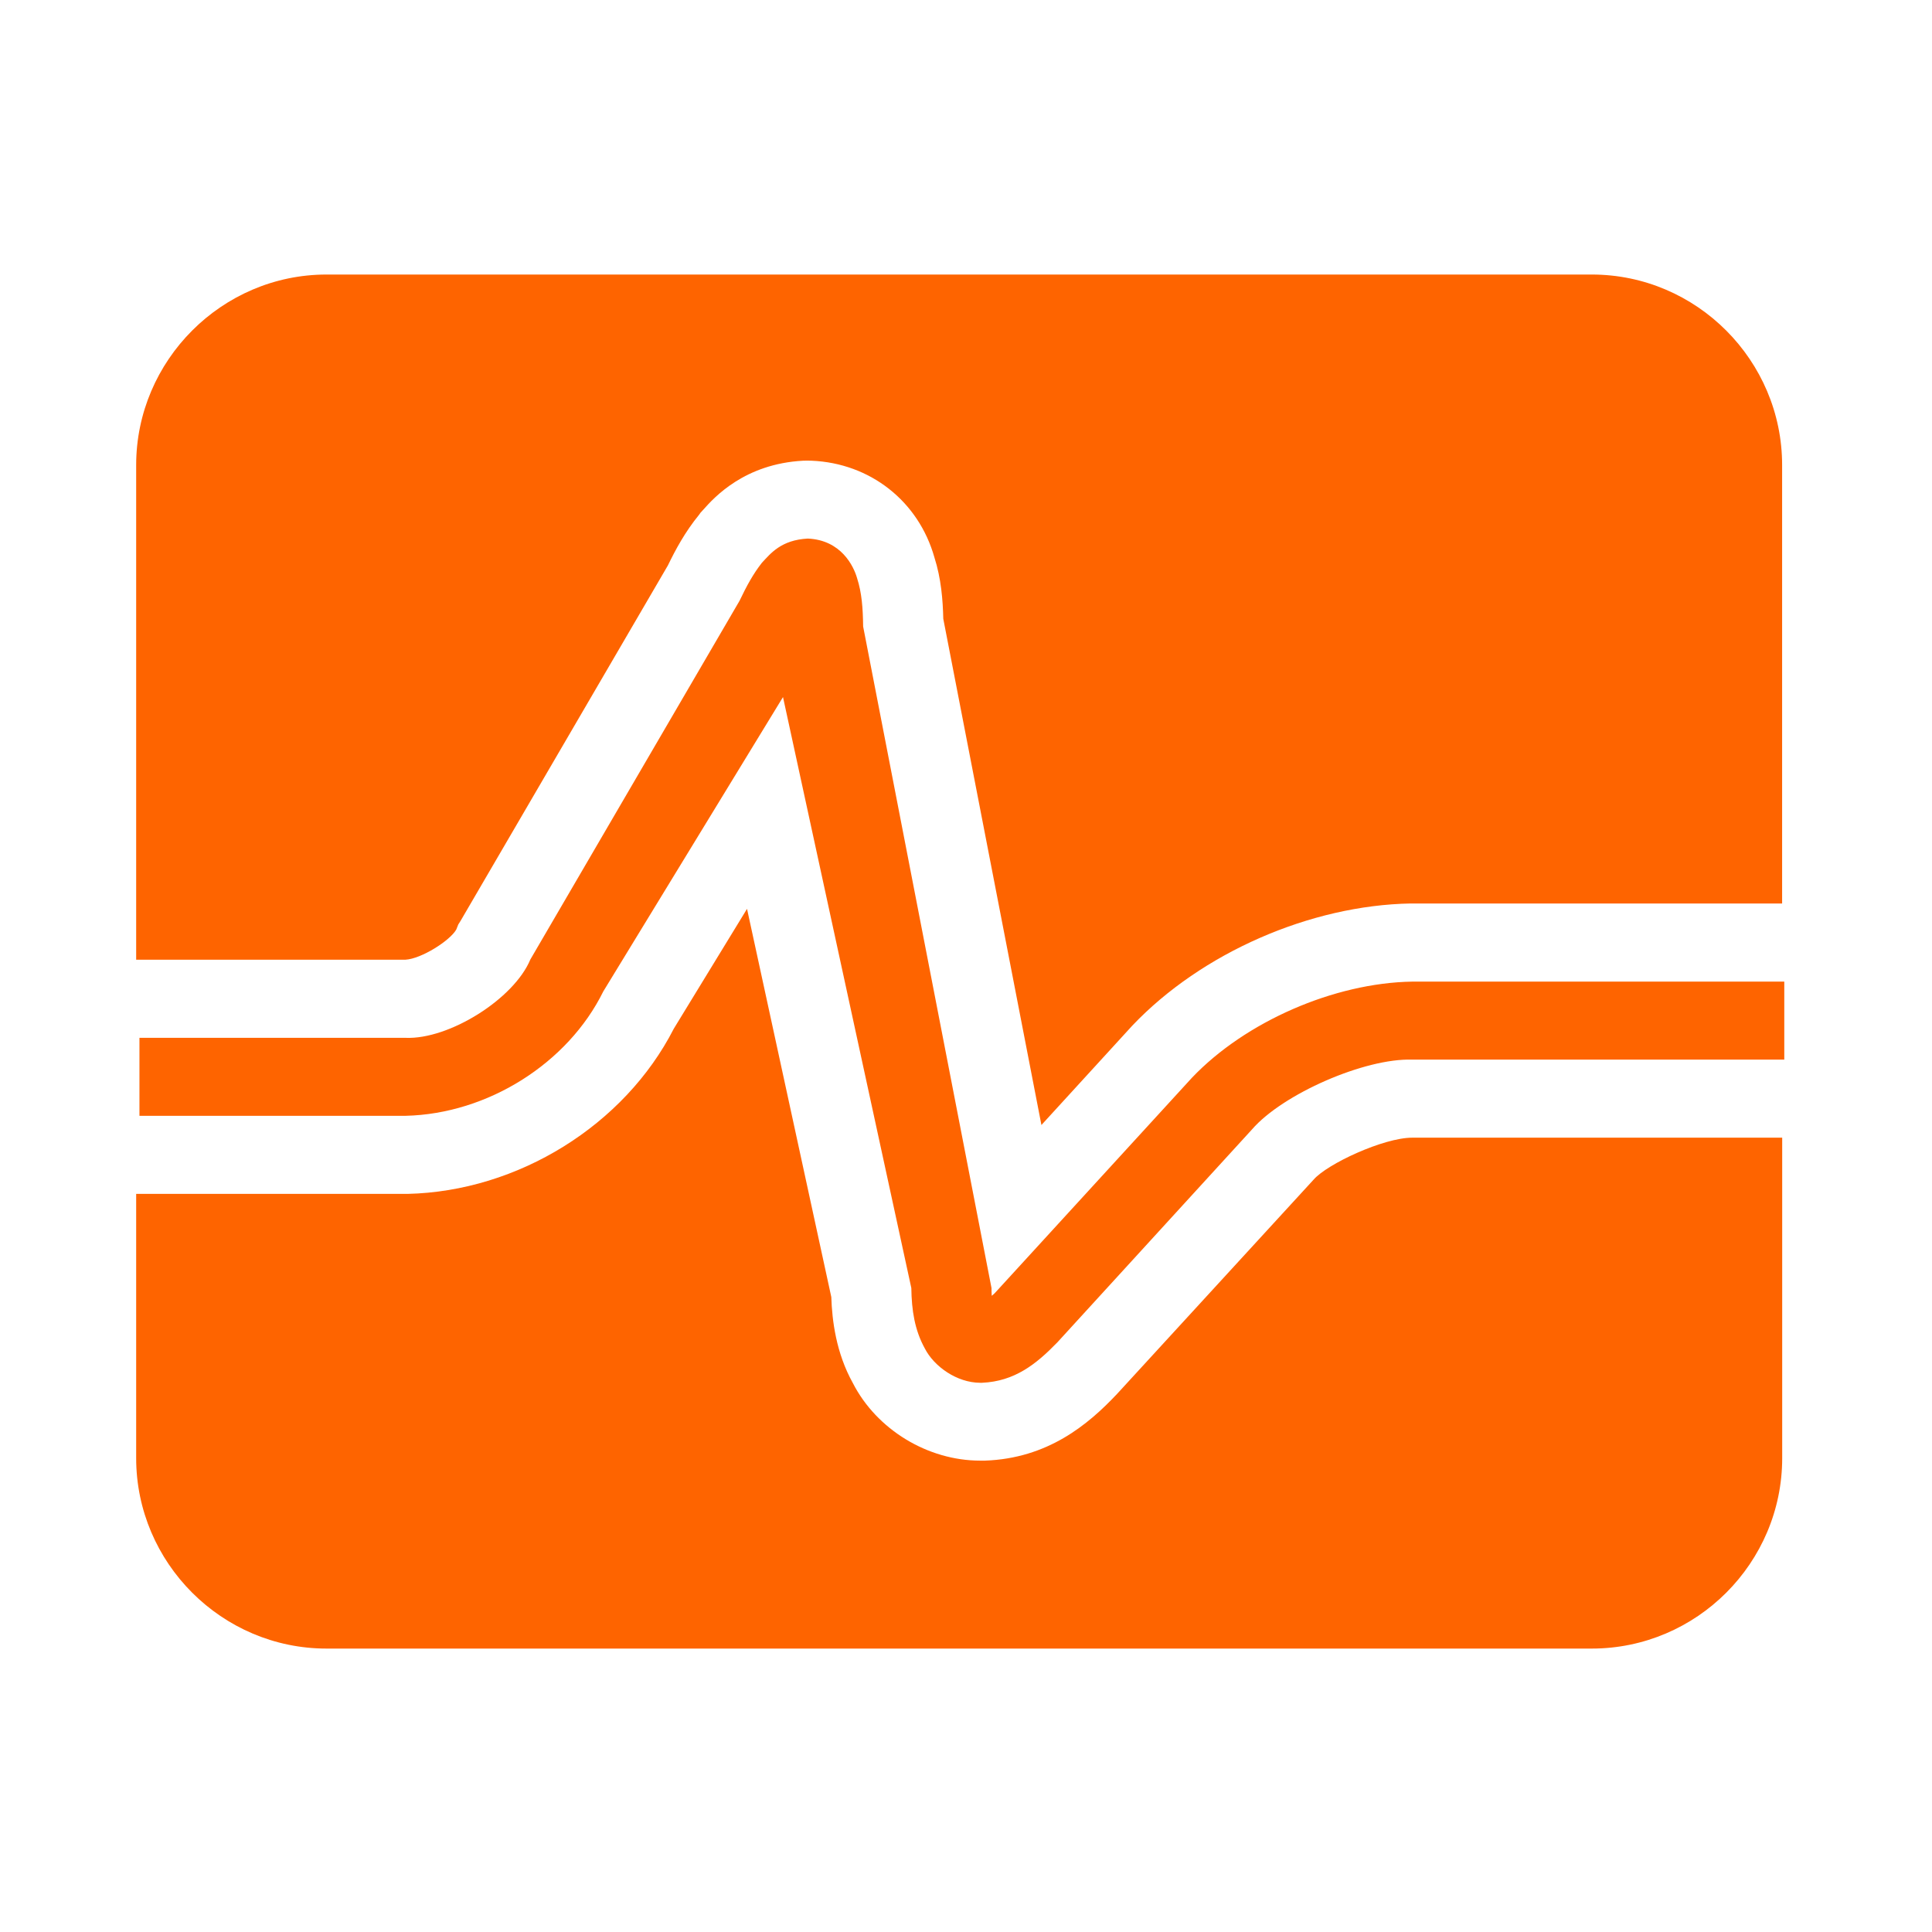
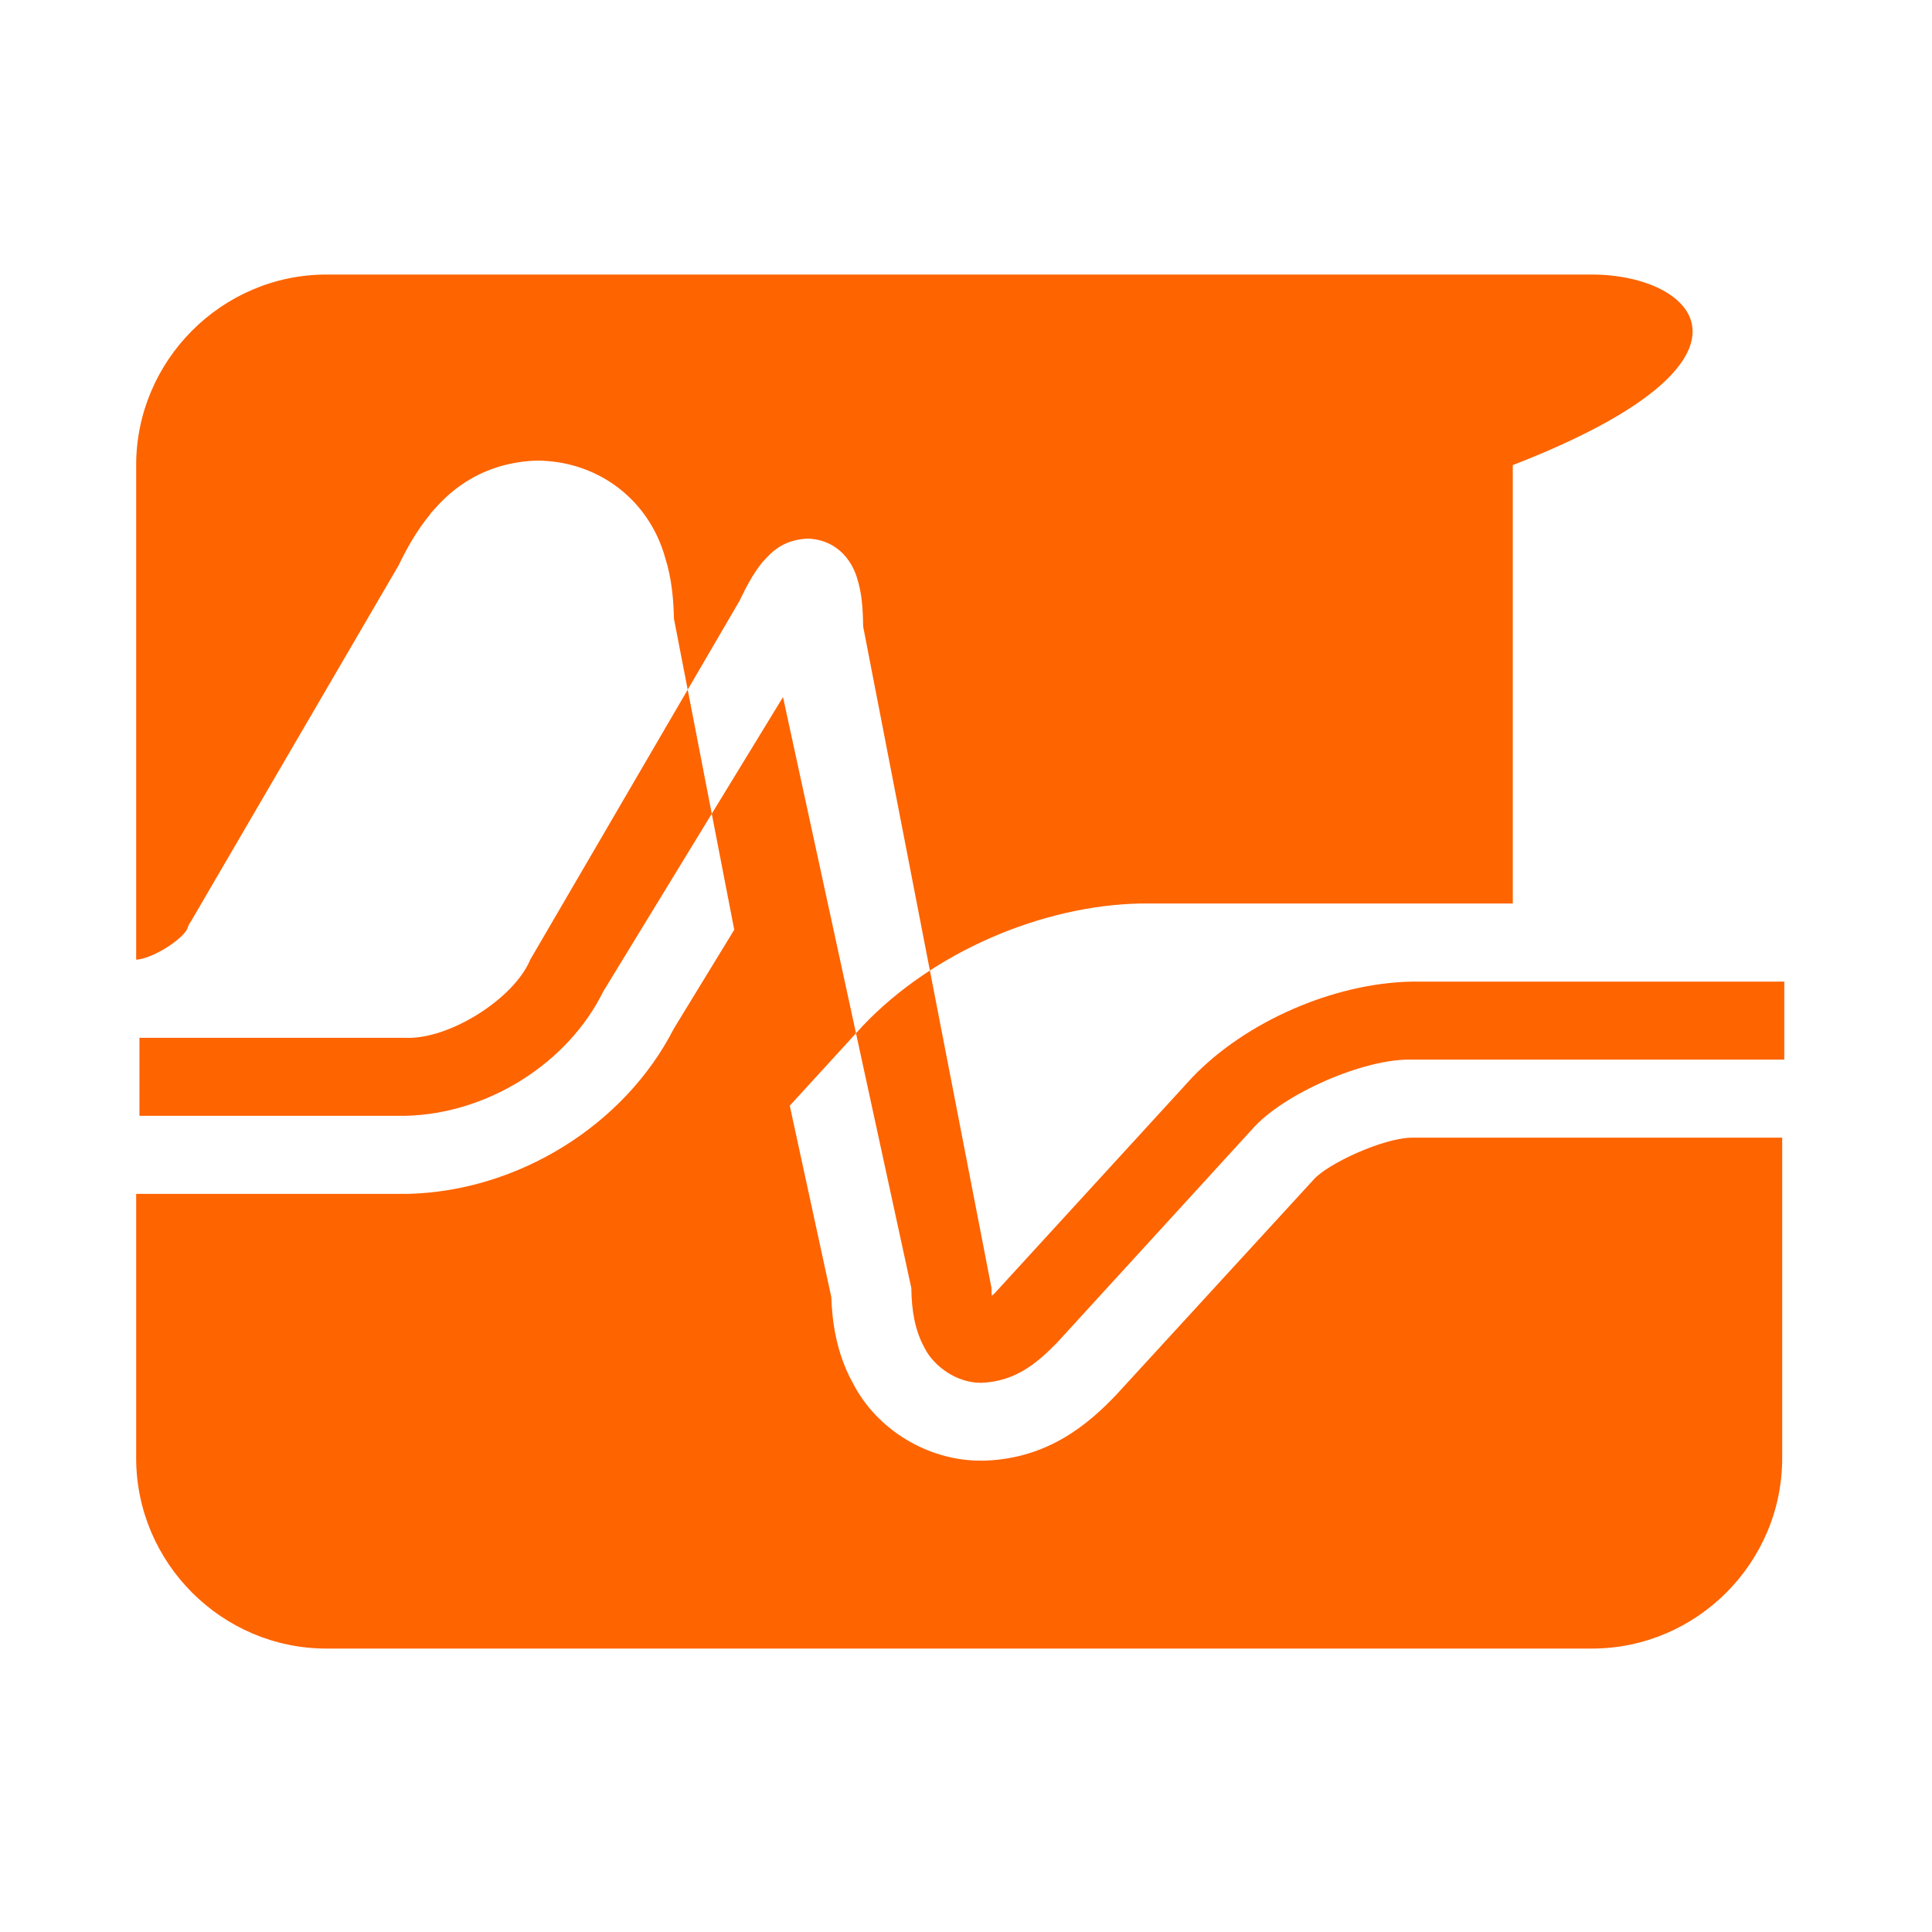
<svg xmlns="http://www.w3.org/2000/svg" version="1.1" id="Layer_1" x="0px" y="0px" width="50px" height="50px" viewBox="0 0 50 50" enable-background="new 0 0 50 50" xml:space="preserve">
-   <path fill="#FE6400" d="M41.195,7.105H8.45c-2.707,0-4.926,2.225-4.926,4.932v12.8h6.97c0.412-0.024,1.149-0.491,1.314-0.78  l0.052-0.131l0.06-0.095l5.365-9.198c0.195-0.402,0.441-0.864,0.811-1.316l0.029-0.043l0.075-0.082  c0.29-0.327,1.072-1.187,2.584-1.269l0.106-0.002l0.112,0.002c1.52,0.063,2.772,1.05,3.181,2.505c0.174,0.543,0.218,1.1,0.229,1.586  l2.54,13.101l2.352-2.572c1.793-1.887,4.612-3.115,7.204-3.161h9.613V12.037C46.122,9.33,43.908,7.105,41.195,7.105z M33.995,30.53  l-5.088,5.547c-0.752,0.798-1.795,1.667-3.418,1.724h-0.121c-1.358,0-2.681-0.804-3.296-2.007c-0.434-0.779-0.538-1.617-0.558-2.227  l-2.181-10.046l-1.895,3.101c-1.276,2.497-4.031,4.211-6.894,4.276H3.524v6.837c0,2.712,2.219,4.93,4.926,4.93h32.746  c2.713,0,4.927-2.218,4.927-4.93v-8.292h-9.575C35.806,29.443,34.346,30.123,33.995,30.53z M23.934,34.897  c-0.262-0.475-0.341-0.987-0.349-1.563l0,0L20.264,18.04l-4.651,7.618c-0.917,1.863-2.992,3.17-5.116,3.219l0,0H3.609v-2.018h6.887  c1.129,0.047,2.807-1.01,3.229-2.027l0,0l5.414-9.283c0.184-0.386,0.357-0.703,0.578-0.983l0,0c0.226-0.242,0.497-0.591,1.188-0.628  l0,0c0.862,0.037,1.187,0.71,1.277,1.027l0,0c0.121,0.378,0.15,0.769,0.156,1.248l0,0l3.322,17.121c0,0.07,0.003,0.14,0.006,0.201  l0,0c0.052-0.04,0.103-0.091,0.151-0.148l0,0l5.034-5.499c1.381-1.448,3.672-2.45,5.695-2.484l0,0h9.631v2.019h-9.631  c-1.225-0.041-3.352,0.889-4.146,1.808l0,0l-5.034,5.507c-0.55,0.568-1.107,1.01-1.951,1.048l0,0c-0.02,0-0.029,0-0.048,0l0,0  C24.761,35.784,24.172,35.363,23.934,34.897L23.934,34.897z" />
+   <path fill="#FE6400" d="M41.195,7.105H8.45c-2.707,0-4.926,2.225-4.926,4.932v12.8c0.412-0.024,1.149-0.491,1.314-0.78  l0.052-0.131l0.06-0.095l5.365-9.198c0.195-0.402,0.441-0.864,0.811-1.316l0.029-0.043l0.075-0.082  c0.29-0.327,1.072-1.187,2.584-1.269l0.106-0.002l0.112,0.002c1.52,0.063,2.772,1.05,3.181,2.505c0.174,0.543,0.218,1.1,0.229,1.586  l2.54,13.101l2.352-2.572c1.793-1.887,4.612-3.115,7.204-3.161h9.613V12.037C46.122,9.33,43.908,7.105,41.195,7.105z M33.995,30.53  l-5.088,5.547c-0.752,0.798-1.795,1.667-3.418,1.724h-0.121c-1.358,0-2.681-0.804-3.296-2.007c-0.434-0.779-0.538-1.617-0.558-2.227  l-2.181-10.046l-1.895,3.101c-1.276,2.497-4.031,4.211-6.894,4.276H3.524v6.837c0,2.712,2.219,4.93,4.926,4.93h32.746  c2.713,0,4.927-2.218,4.927-4.93v-8.292h-9.575C35.806,29.443,34.346,30.123,33.995,30.53z M23.934,34.897  c-0.262-0.475-0.341-0.987-0.349-1.563l0,0L20.264,18.04l-4.651,7.618c-0.917,1.863-2.992,3.17-5.116,3.219l0,0H3.609v-2.018h6.887  c1.129,0.047,2.807-1.01,3.229-2.027l0,0l5.414-9.283c0.184-0.386,0.357-0.703,0.578-0.983l0,0c0.226-0.242,0.497-0.591,1.188-0.628  l0,0c0.862,0.037,1.187,0.71,1.277,1.027l0,0c0.121,0.378,0.15,0.769,0.156,1.248l0,0l3.322,17.121c0,0.07,0.003,0.14,0.006,0.201  l0,0c0.052-0.04,0.103-0.091,0.151-0.148l0,0l5.034-5.499c1.381-1.448,3.672-2.45,5.695-2.484l0,0h9.631v2.019h-9.631  c-1.225-0.041-3.352,0.889-4.146,1.808l0,0l-5.034,5.507c-0.55,0.568-1.107,1.01-1.951,1.048l0,0c-0.02,0-0.029,0-0.048,0l0,0  C24.761,35.784,24.172,35.363,23.934,34.897L23.934,34.897z" />
</svg>